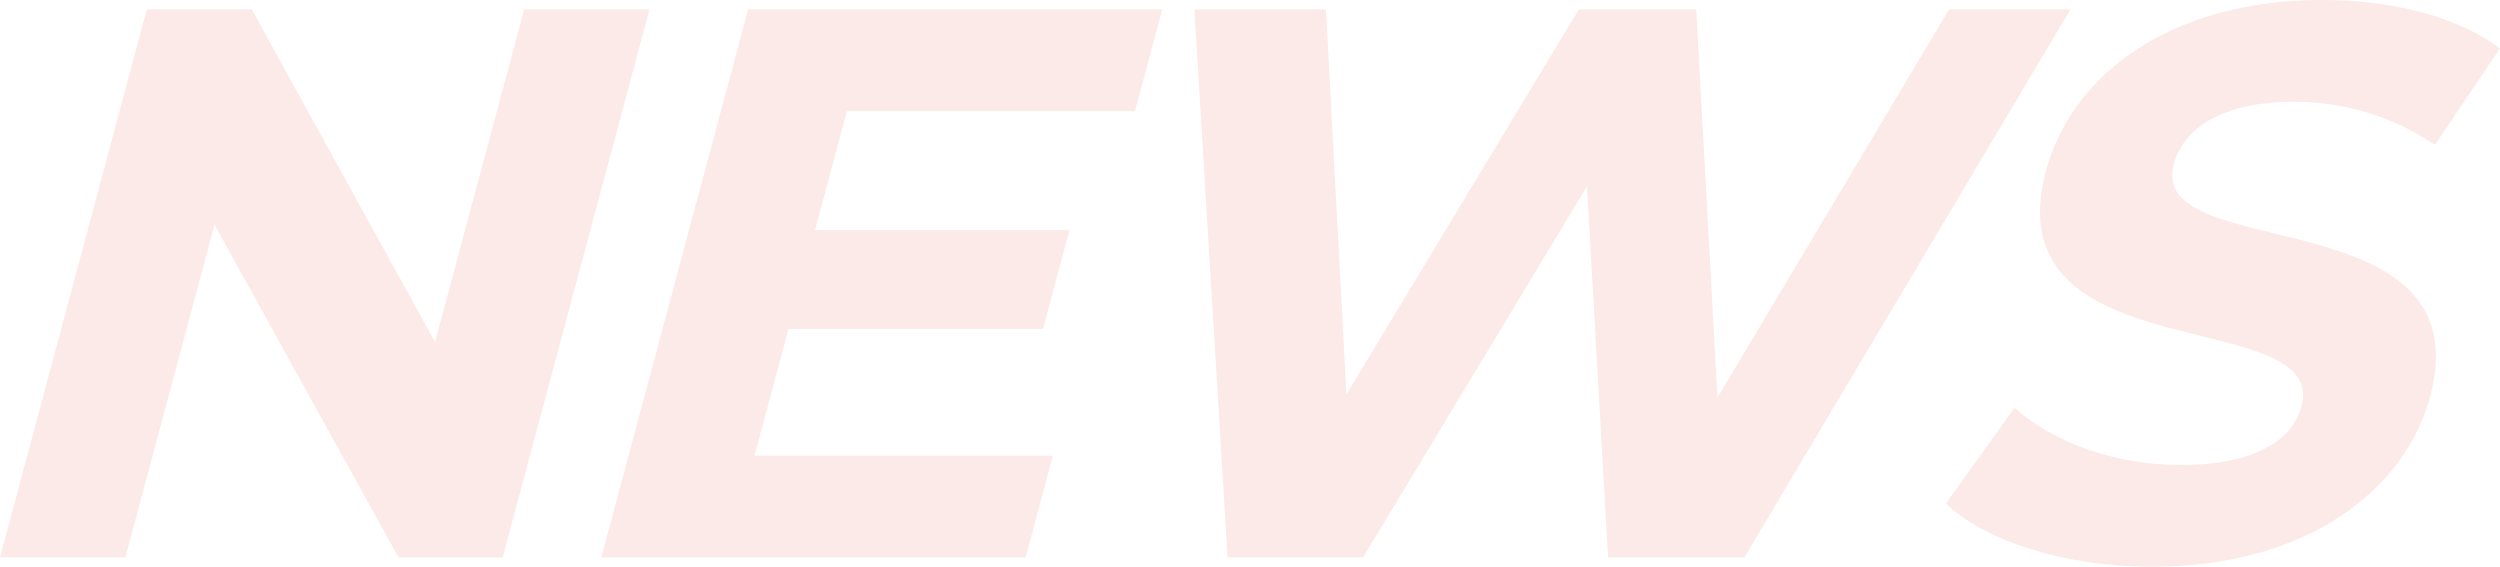
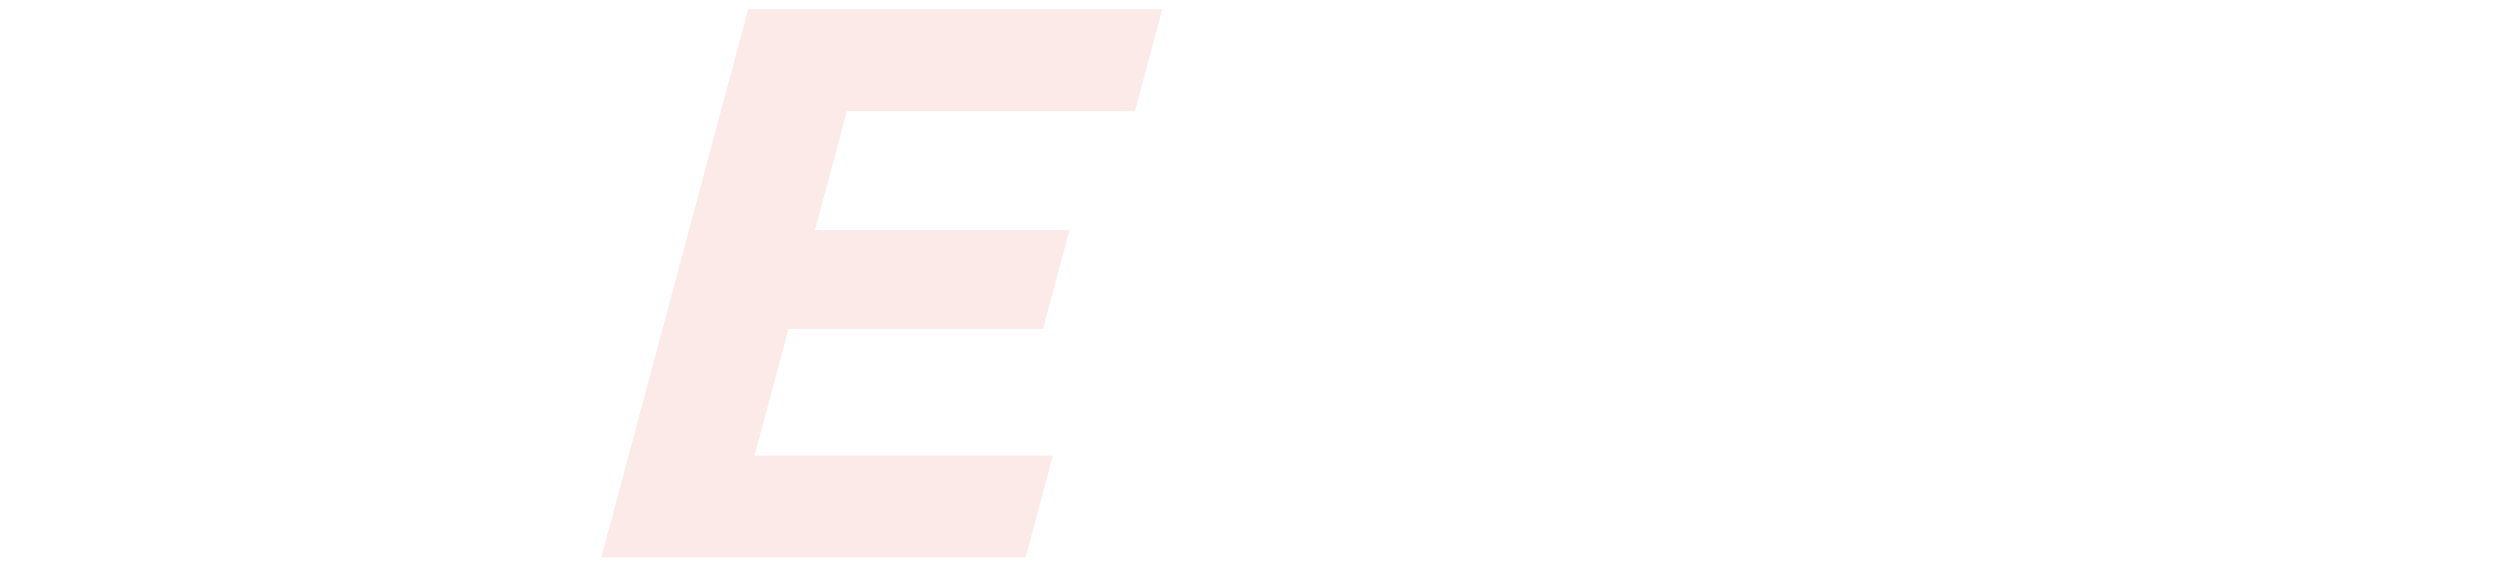
<svg xmlns="http://www.w3.org/2000/svg" id="_レイヤー_2" viewBox="0 0 431.81 97.91">
  <defs>
    <style>.cls-1{fill:#d22719;}.cls-2{opacity:.1;}</style>
  </defs>
  <g id="_レイヤー_2-2">
    <g class="cls-2">
-       <path class="cls-1" d="M112.18,1.62l-25.36,94.66h-17.98l-31.79-57.47-15.4,57.47H0L25.36,1.62h18.12l31.66,57.47L90.54,1.62h21.64Z" />
      <path class="cls-1" d="M181.86,78.7l-4.71,17.58h-73.29L129.22,1.62h71.53l-4.71,17.58h-49.76l-5.51,20.56h43.95l-4.57,17.04h-43.95l-5.87,21.91h51.52Z" />
-       <path class="cls-1" d="M357.62,1.62l-56.33,94.66h-23.53l-3.65-64.1-38.68,64.1h-23.39L206.3,1.62h22.72l3.54,66.53L272.7,1.62h20.28l3.66,67.07L336.66,1.62h20.96Z" />
-       <path class="cls-1" d="M336.11,86.95l11.86-16.5c6.42,5.81,17.23,9.87,28.59,9.87,12.98,0,19.41-4.33,20.97-10.14,4.75-17.72-53.55-5.54-44.13-40.7,4.31-16.09,20.88-29.48,47.79-29.48,11.9,0,23.31,2.84,30.61,8.38l-11.22,16.63c-7.45-5-15.86-7.44-24.24-7.44-12.98,0-19.29,4.87-20.88,10.82-4.67,17.44,53.59,5.41,44.27,40.16-4.24,15.82-20.98,29.34-48.02,29.34-15.01,0-28.96-4.46-35.6-10.95Z" />
    </g>
  </g>
</svg>